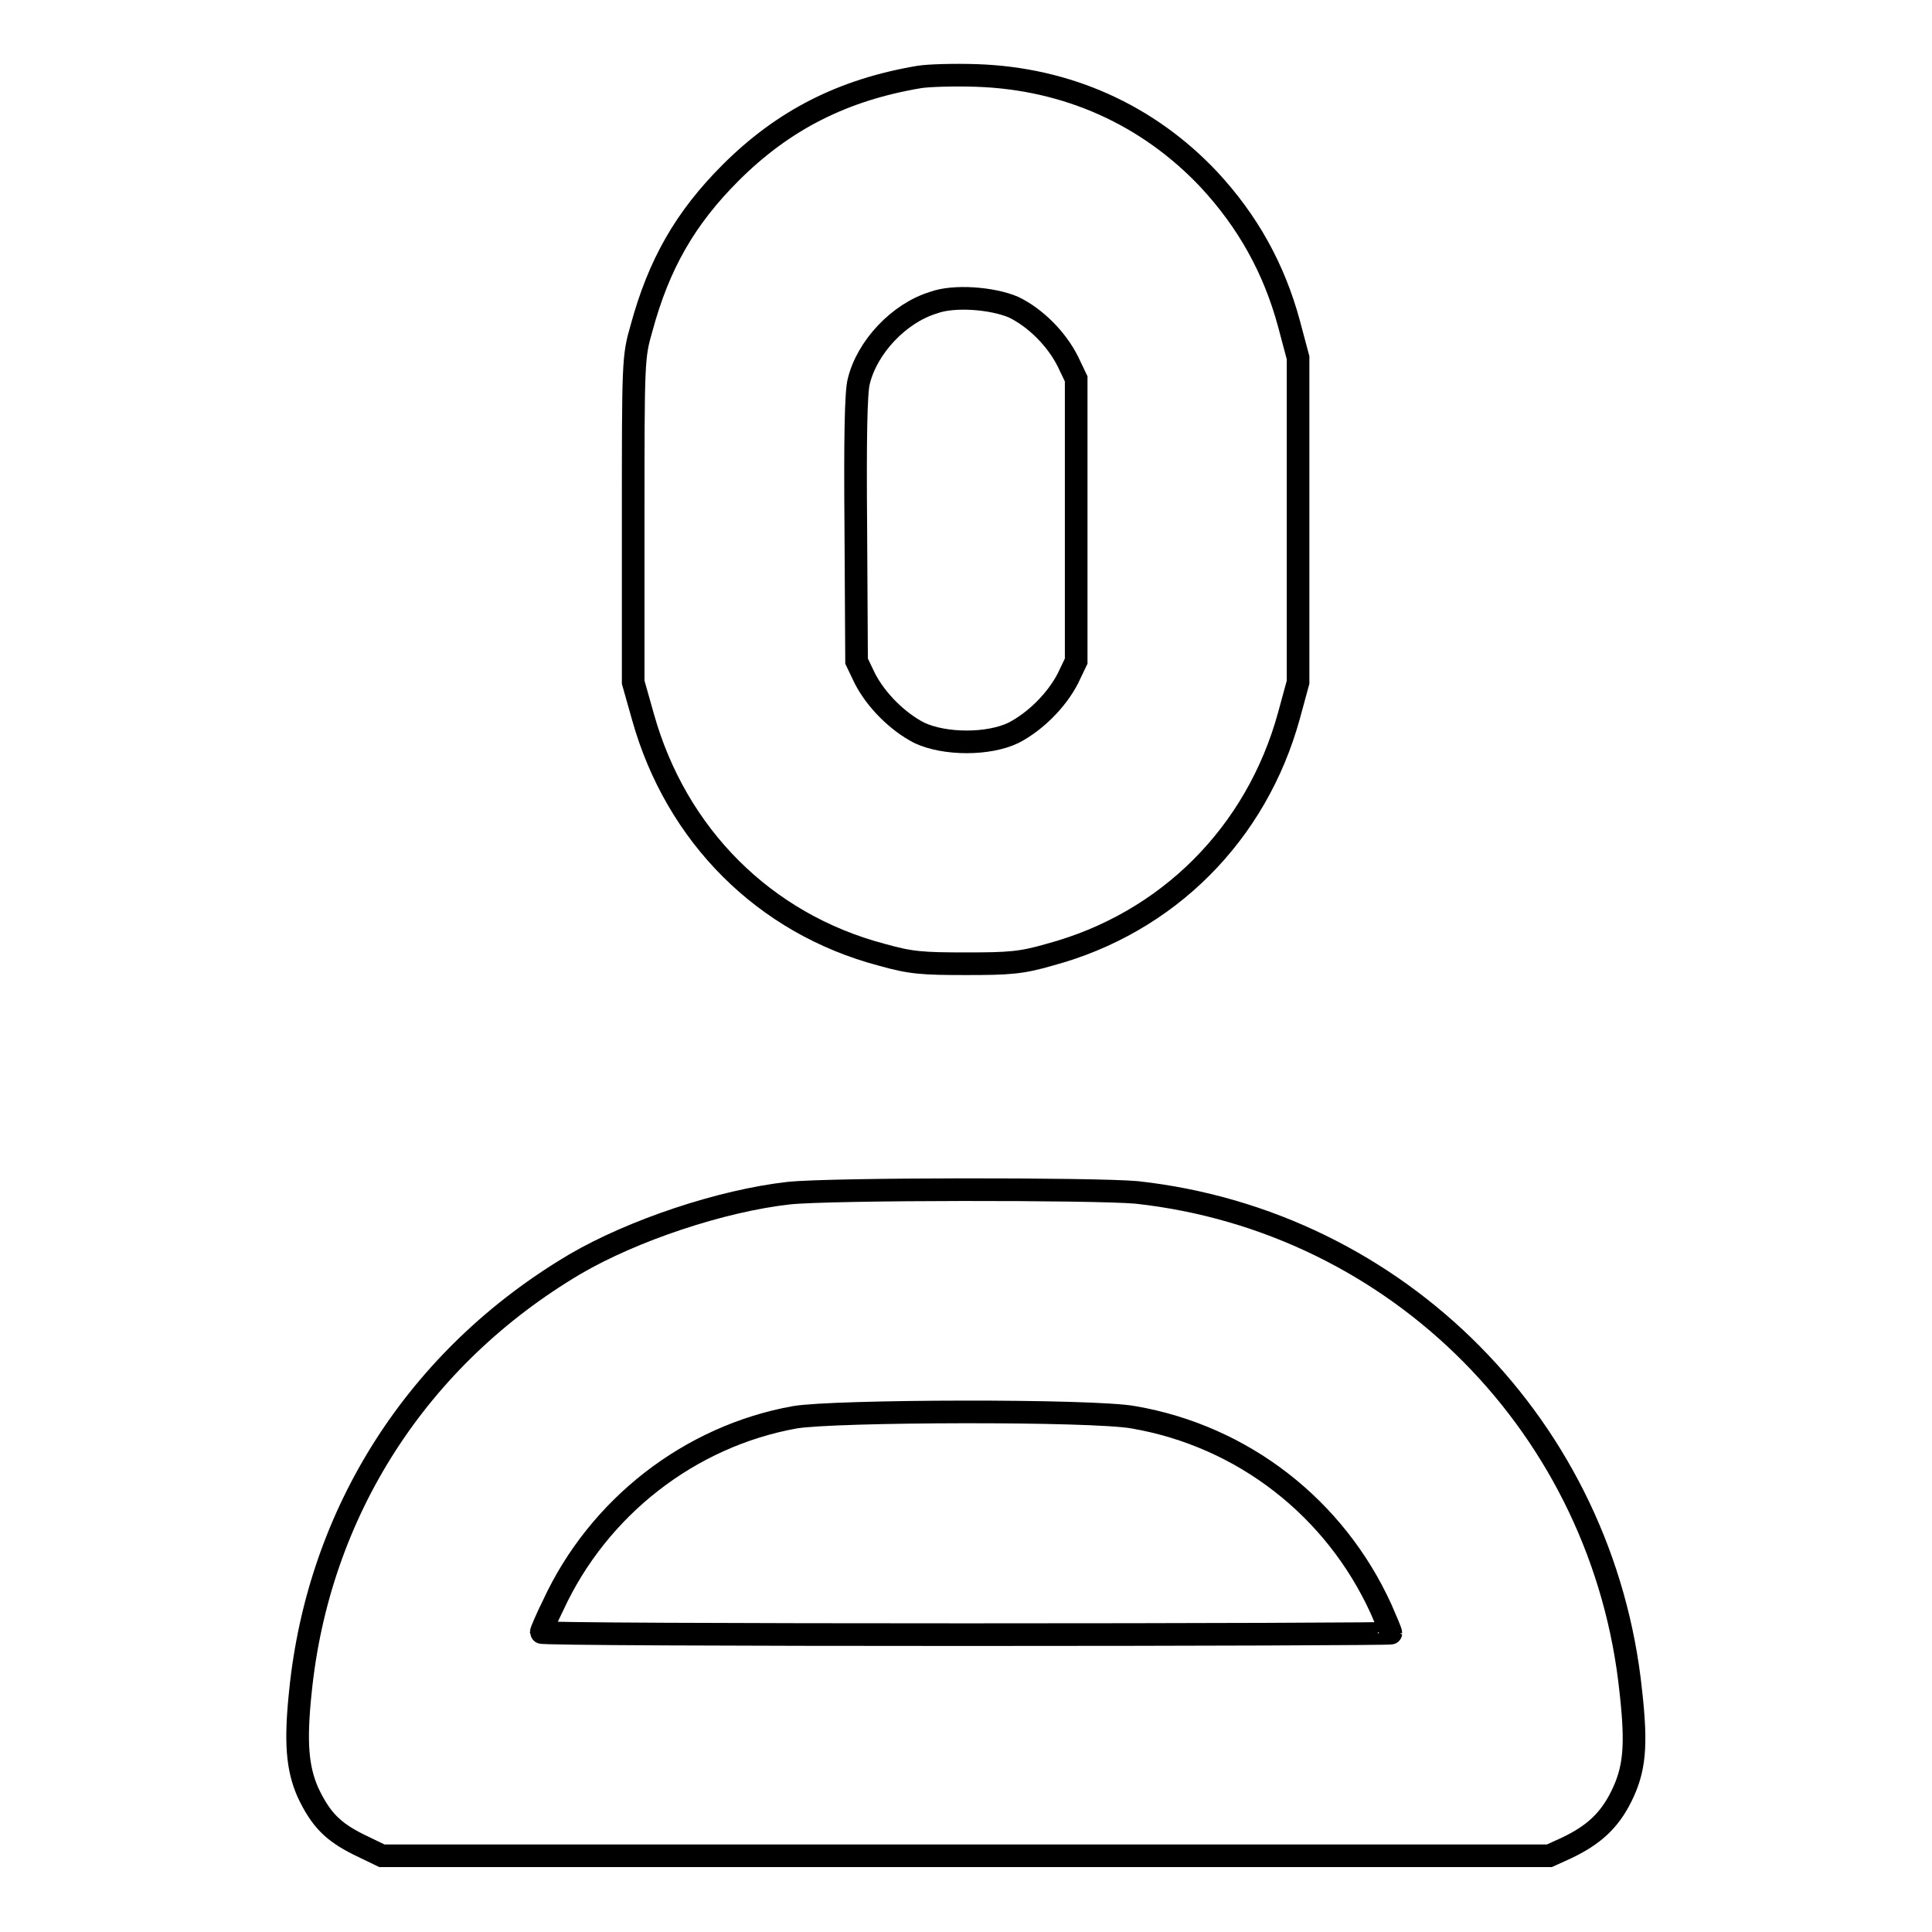
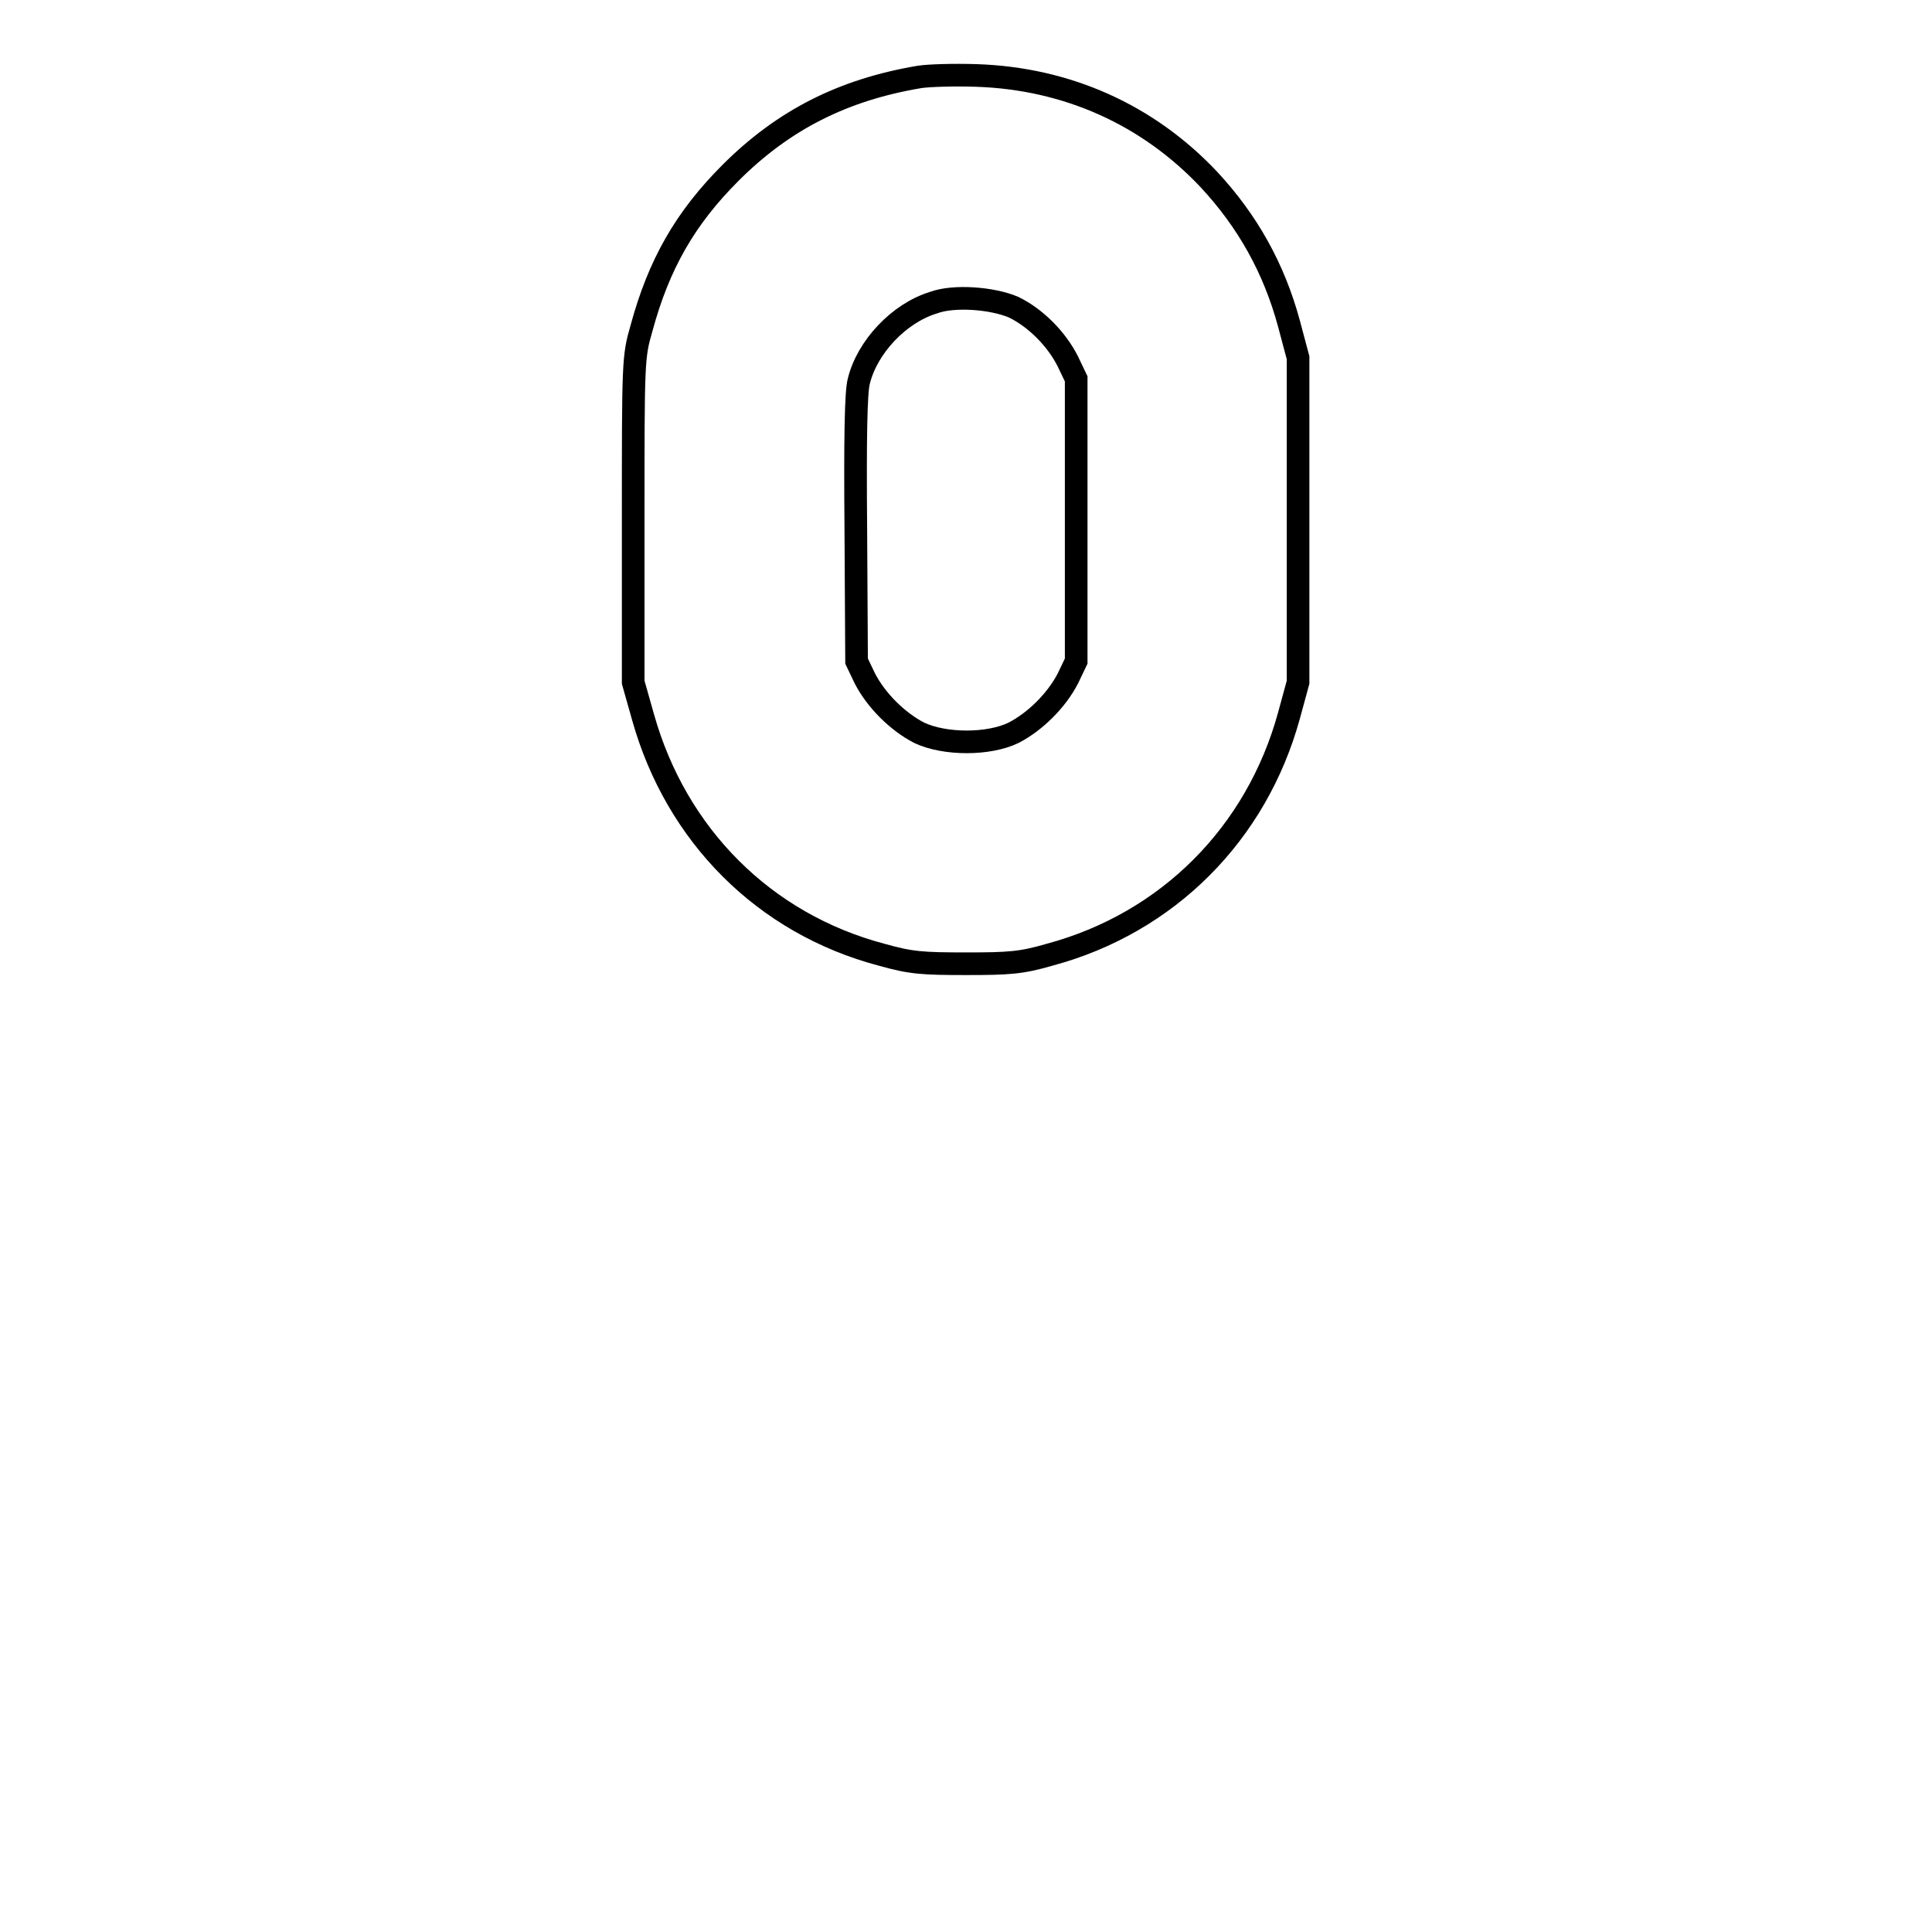
<svg xmlns="http://www.w3.org/2000/svg" version="1.1" x="0px" y="0px" viewBox="0 0 256 256" enable-background="new 0 0 256 256" xml:space="preserve">
  <g>
    <g>
      <g>
        <path stroke-width="3" fill-opacity="0" stroke="#000000" d="M121.8,10.2c-10.1,1.7-18,5.7-25,12.7c-6,6-9.5,12.1-11.8,20.6c-1.1,3.8-1.1,4.3-1.1,25.4v21.5l1.3,4.6c4.4,15.7,16.1,27.4,31.6,31.5c3.9,1.1,5.4,1.2,11.2,1.2c5.7,0,7.3-0.1,11.1-1.2c15.6-4.2,27.4-16,31.7-31.7l1.2-4.4V68.9V47.4l-1.2-4.5c-2-7.4-5.5-13.6-10.6-19.1c-8.1-8.6-18.8-13.4-30.8-13.8C126.5,9.9,123,10,121.8,10.2z M134.3,40.7c2.9,1.4,5.7,4.2,7.2,7.2l1.1,2.3v18.7v18.7l-1.1,2.3c-1.5,2.9-4.3,5.7-7.2,7.2c-3.3,1.6-9.1,1.6-12.5,0c-2.9-1.5-5.7-4.3-7.2-7.2l-1.1-2.3l-0.1-17.5c-0.1-11.7,0-18.2,0.4-19.6c1.1-4.5,5.3-9,9.9-10.4C126.4,39.1,131.5,39.5,134.3,40.7z" />
-         <path stroke-width="3" fill-opacity="0" stroke="#000000" d="M104.5,158.1c-8.9,1-20.6,4.9-28.3,9.4c-20.8,12.3-34,32.8-36.4,56.7c-0.7,6.7-0.4,10.1,1,13.3c1.7,3.6,3.3,5.2,6.7,6.9l3.1,1.5H128h77.3l2.2-1c3.6-1.7,5.7-3.6,7.3-6.8c1.8-3.6,2.1-6.7,1.3-13.9c-3.6-34.9-30.8-62.4-65.5-66.2C145,157.5,110.1,157.5,104.5,158.1z M150.2,187.8c14.5,2.5,26.7,12,32.8,25.4c0.7,1.6,1.3,3,1.3,3.2c0,0.1-25.4,0.2-56.3,0.2c-31,0-56.3-0.1-56.3-0.3c0-0.1,0.7-1.8,1.6-3.6c6-13,18.1-22.4,32-24.9C110.5,186.9,144.8,186.8,150.2,187.8z" />
      </g>
    </g>
  </g>
</svg>